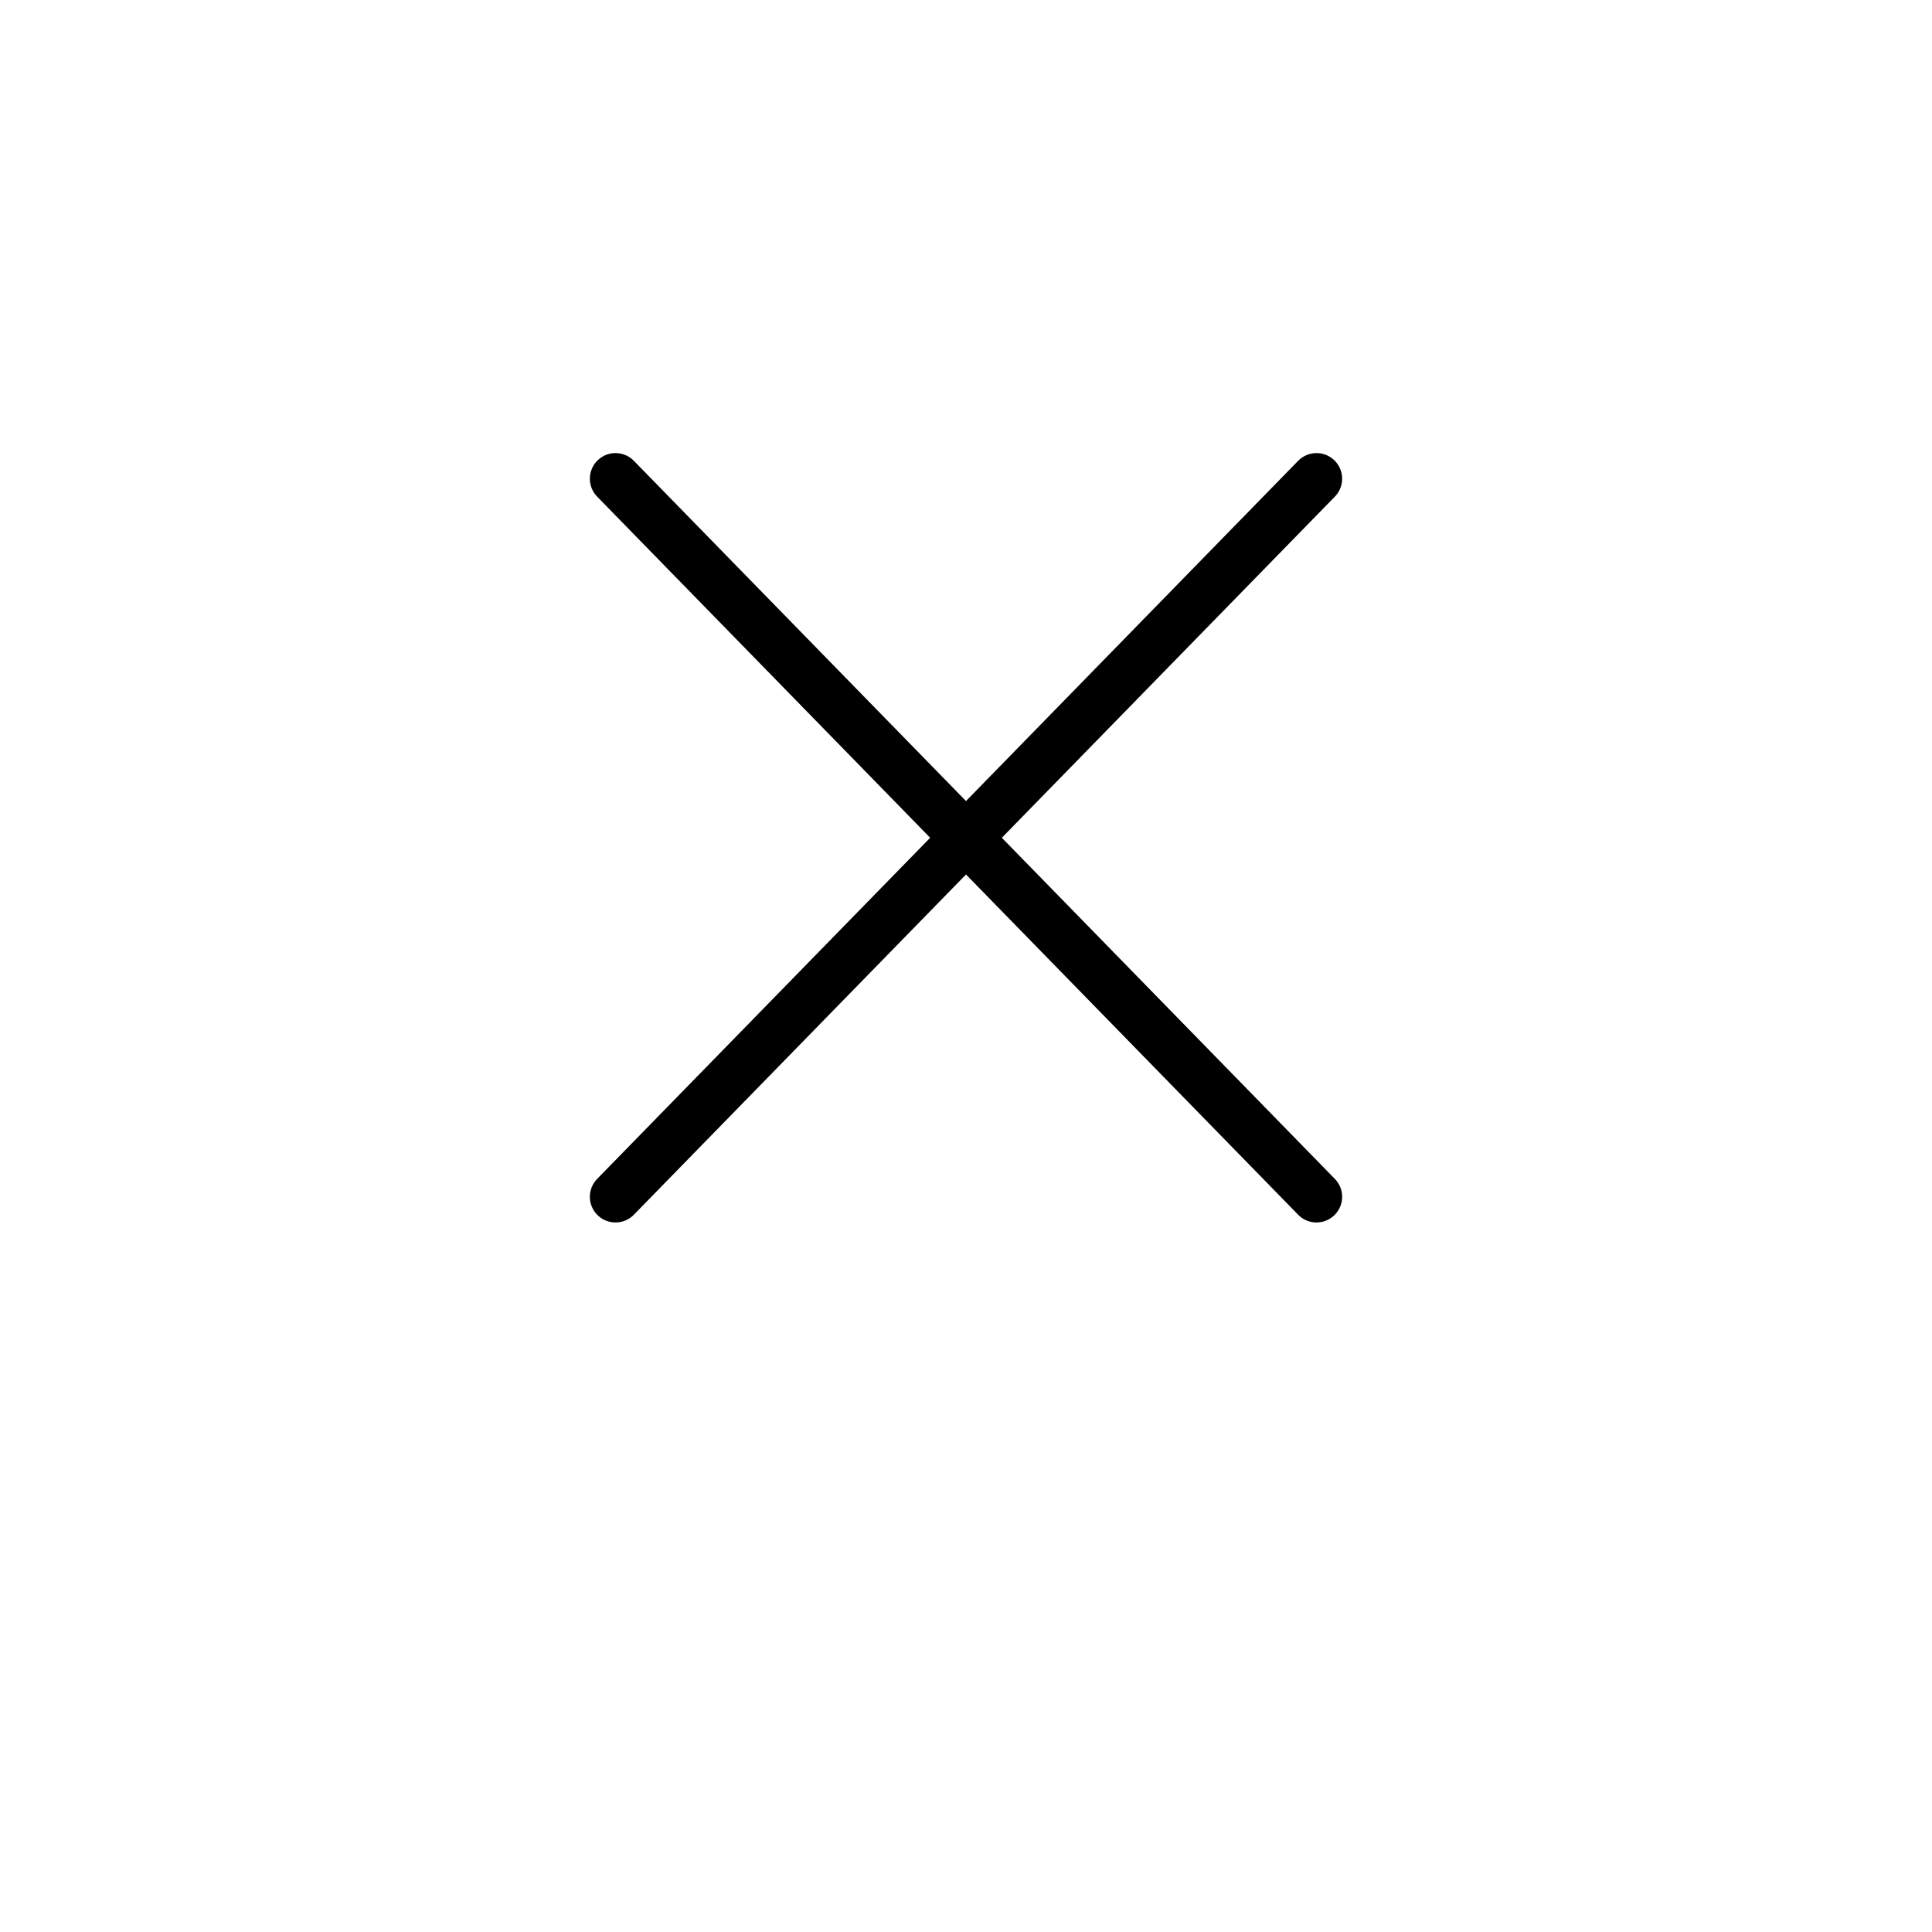
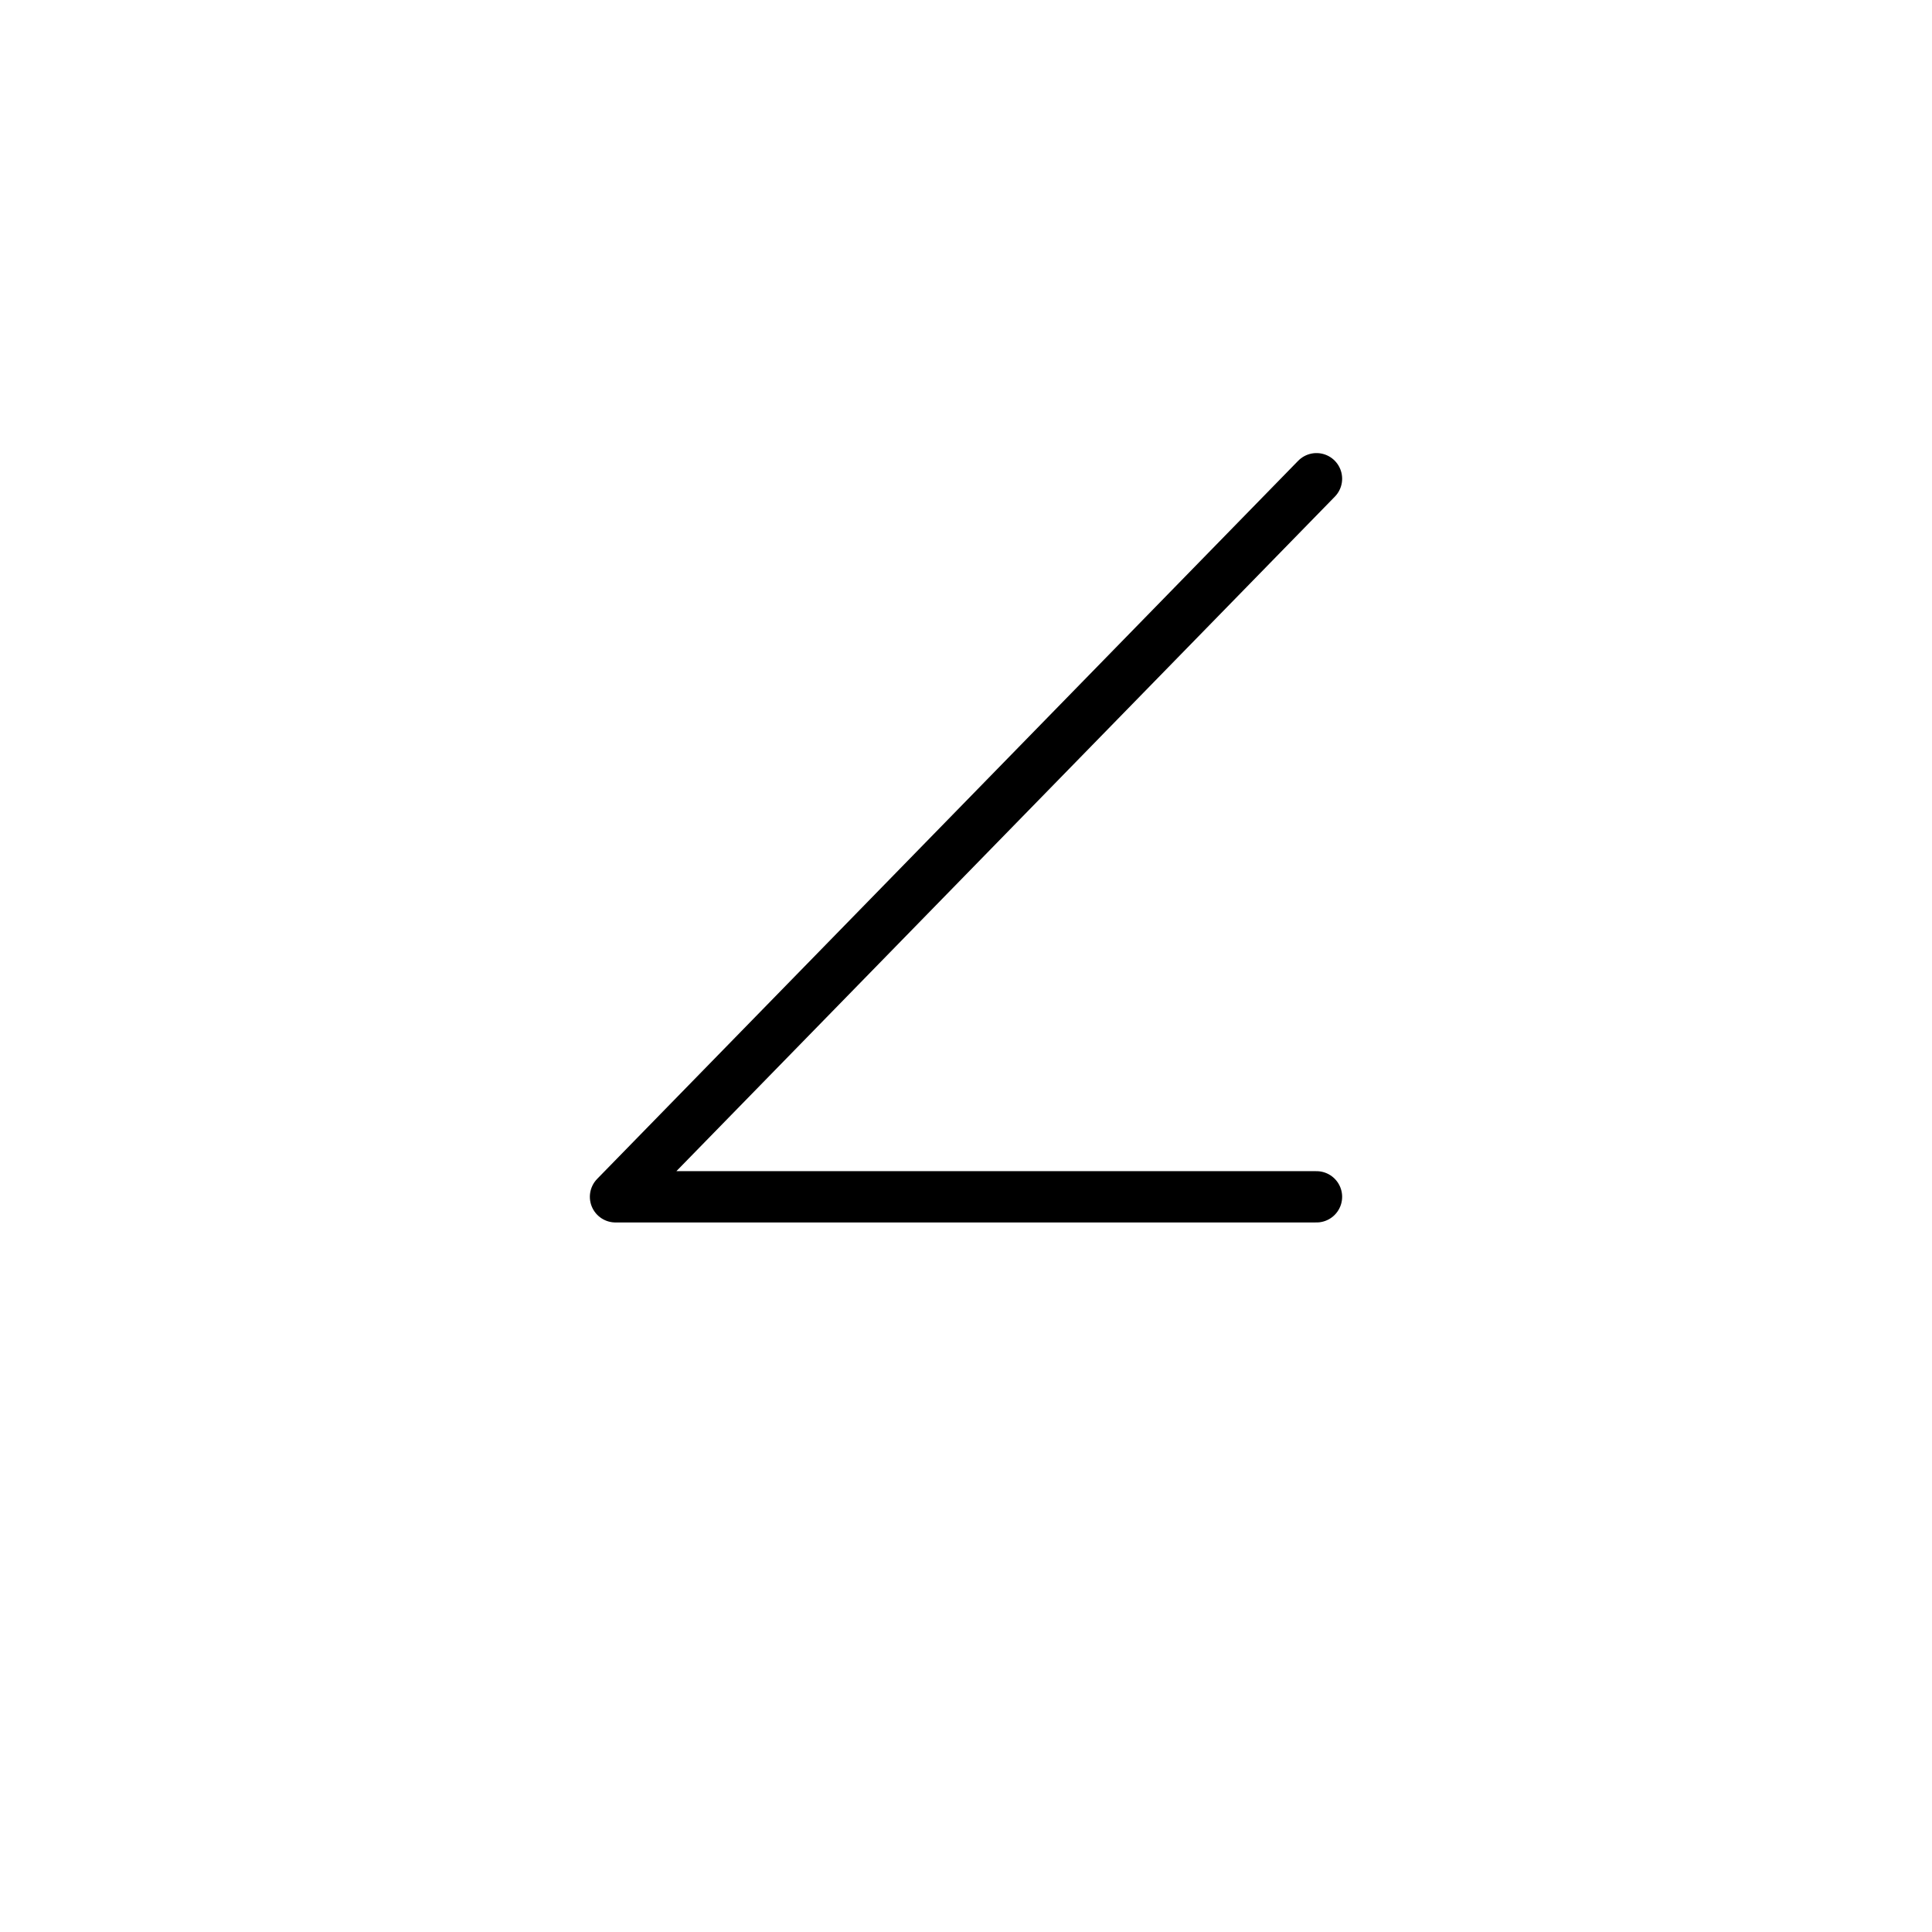
<svg xmlns="http://www.w3.org/2000/svg" width="113" height="113" viewBox="0 0 113 113" fill="none">
-   <path d="M77 28L36 70M36 28L77 70" stroke="black" stroke-width="3" stroke-linecap="round" stroke-linejoin="round" />
+   <path d="M77 28L36 70L77 70" stroke="black" stroke-width="3" stroke-linecap="round" stroke-linejoin="round" />
</svg>